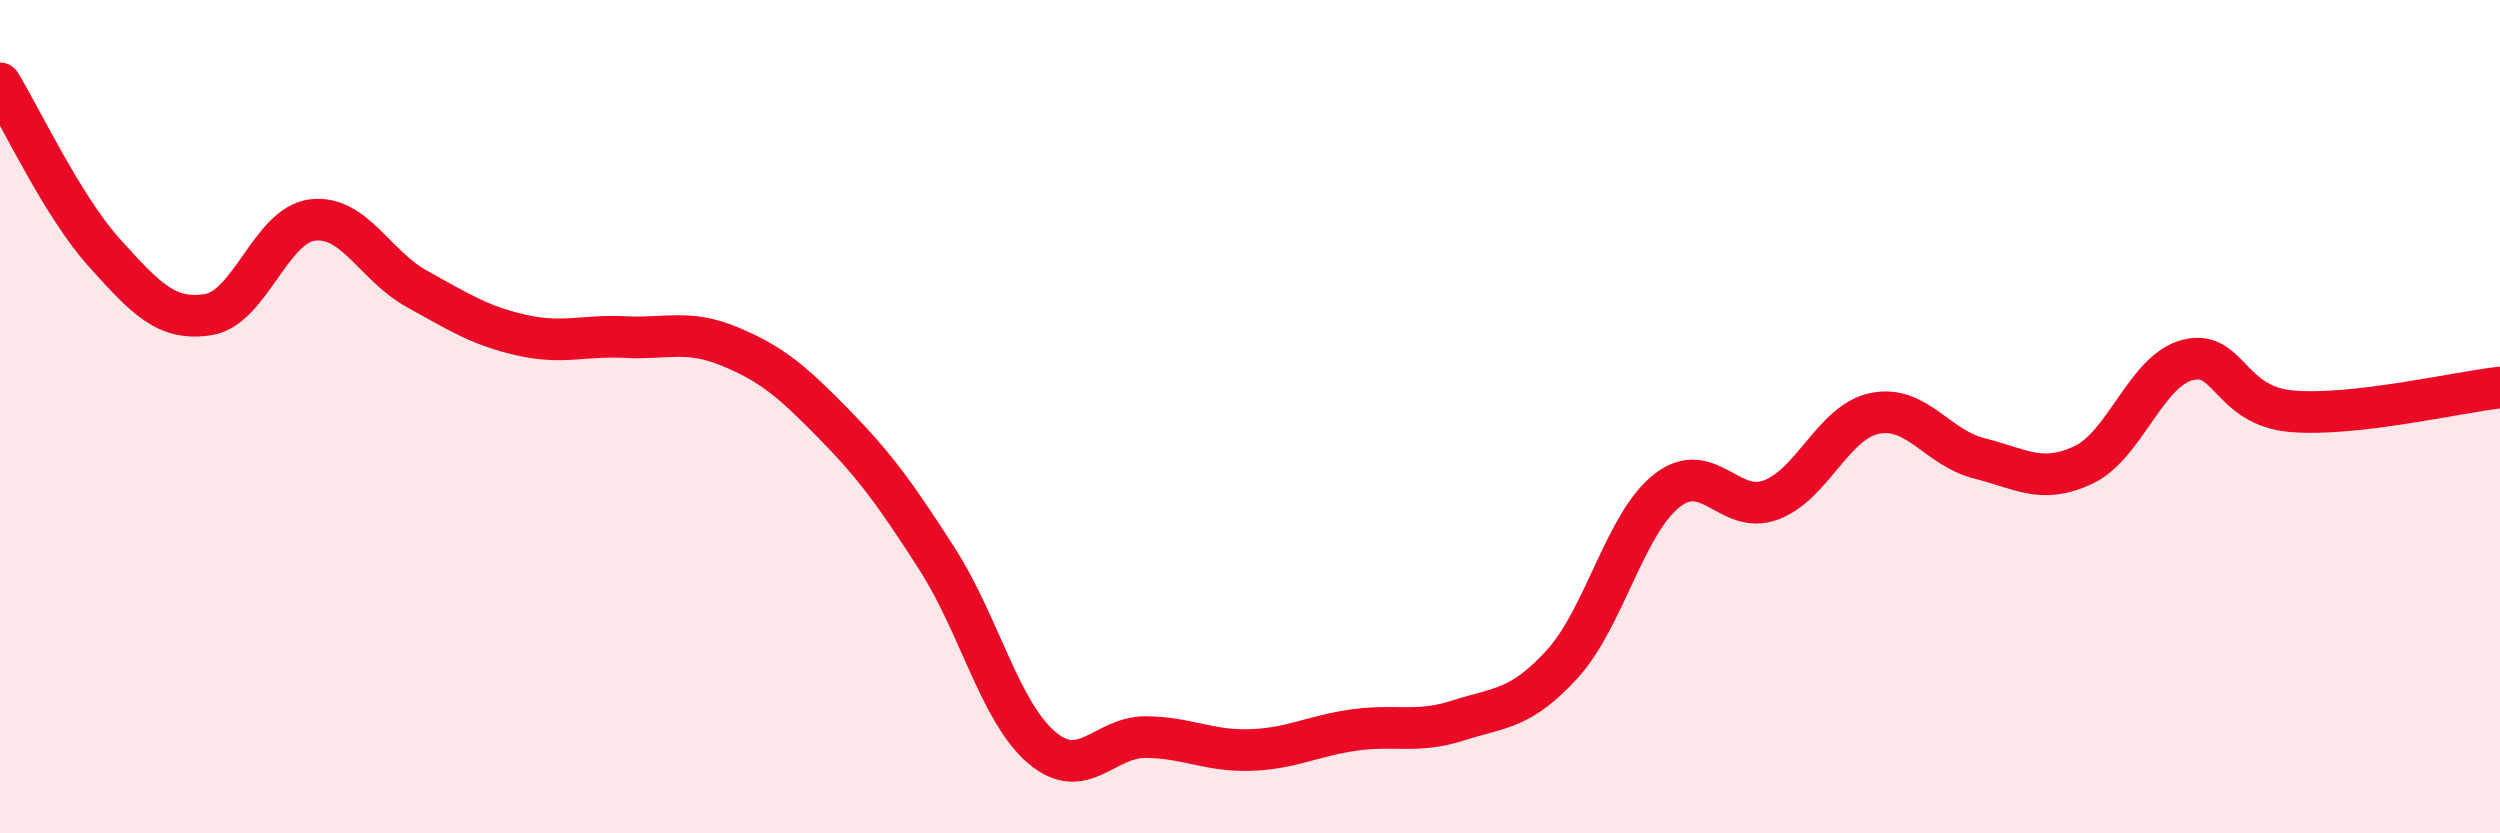
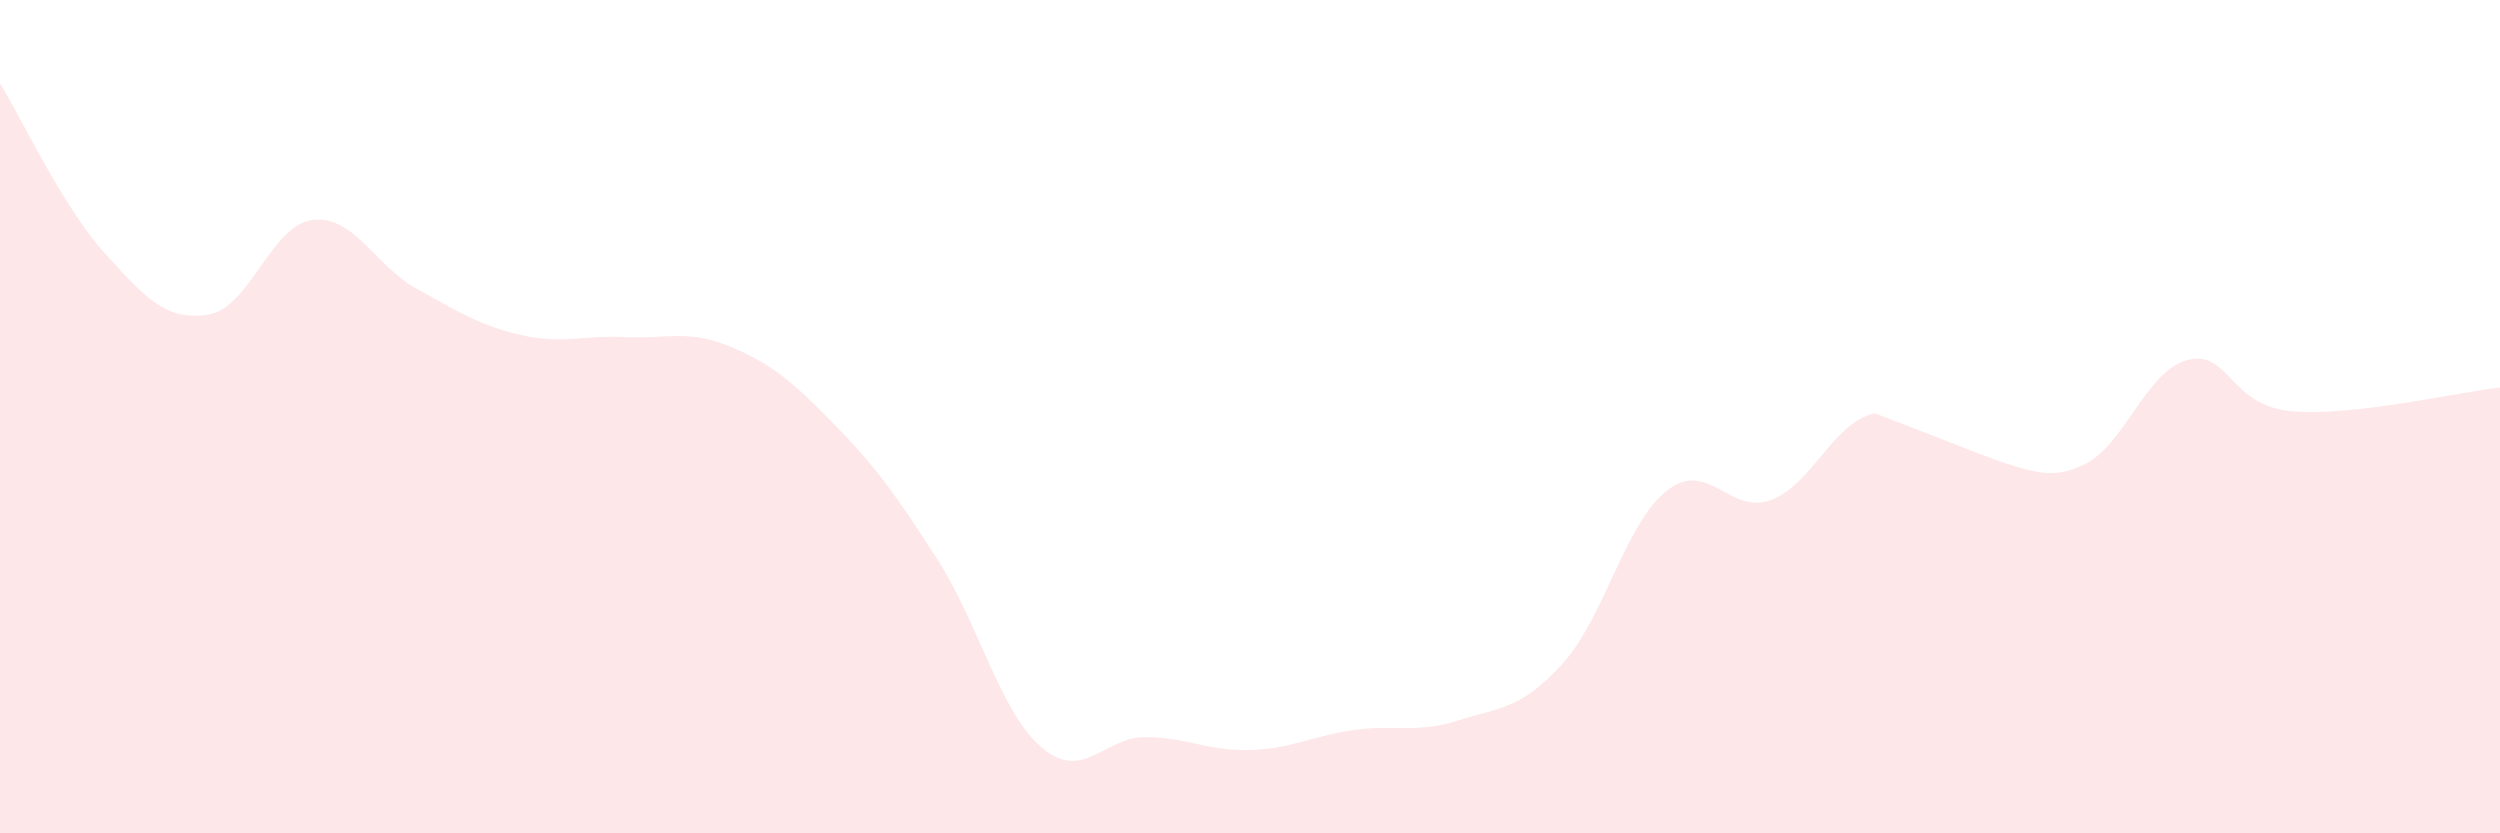
<svg xmlns="http://www.w3.org/2000/svg" width="60" height="20" viewBox="0 0 60 20">
-   <path d="M 0,2 C 0.5,2.81 1.5,4.95 2.5,6.06 C 3.5,7.17 4,7.71 5,7.55 C 6,7.39 6.5,5.4 7.5,5.28 C 8.5,5.16 9,6.38 10,6.93 C 11,7.48 11.5,7.81 12.5,8.04 C 13.5,8.27 14,8.04 15,8.09 C 16,8.14 16.5,7.9 17.5,8.31 C 18.5,8.72 19,9.14 20,10.16 C 21,11.18 21.5,11.87 22.5,13.43 C 23.5,14.99 24,17.09 25,17.94 C 26,18.79 26.5,17.68 27.5,17.69 C 28.5,17.7 29,18.03 30,18 C 31,17.97 31.5,17.66 32.5,17.52 C 33.5,17.38 34,17.61 35,17.29 C 36,16.97 36.5,17.03 37.5,15.93 C 38.5,14.83 39,12.57 40,11.78 C 41,10.99 41.5,12.37 42.5,12 C 43.5,11.63 44,10.12 45,9.92 C 46,9.72 46.5,10.75 47.5,11 C 48.5,11.25 49,11.63 50,11.16 C 51,10.69 51.5,8.9 52.5,8.64 C 53.5,8.38 53.5,9.74 55,9.87 C 56.5,10 59,9.41 60,9.3L60 20L0 20Z" fill="#EB0A25" opacity="0.1" stroke-linecap="round" stroke-linejoin="round" />
-   <path d="M 0,2 C 0.5,2.81 1.5,4.95 2.5,6.06 C 3.5,7.17 4,7.71 5,7.55 C 6,7.39 6.5,5.4 7.5,5.28 C 8.5,5.16 9,6.38 10,6.93 C 11,7.48 11.5,7.81 12.5,8.04 C 13.5,8.27 14,8.04 15,8.09 C 16,8.14 16.5,7.9 17.5,8.31 C 18.5,8.72 19,9.14 20,10.16 C 21,11.18 21.5,11.87 22.5,13.43 C 23.5,14.99 24,17.09 25,17.94 C 26,18.79 26.5,17.68 27.5,17.69 C 28.5,17.7 29,18.03 30,18 C 31,17.97 31.5,17.66 32.5,17.52 C 33.5,17.38 34,17.61 35,17.29 C 36,16.97 36.5,17.03 37.5,15.93 C 38.5,14.83 39,12.57 40,11.78 C 41,10.99 41.5,12.37 42.5,12 C 43.5,11.63 44,10.12 45,9.92 C 46,9.72 46.5,10.75 47.5,11 C 48.5,11.25 49,11.63 50,11.16 C 51,10.69 51.5,8.9 52.5,8.64 C 53.5,8.38 53.5,9.74 55,9.87 C 56.5,10 59,9.41 60,9.3" stroke="#EB0A25" stroke-width="1" fill="none" stroke-linecap="round" stroke-linejoin="round" />
+   <path d="M 0,2 C 0.5,2.81 1.5,4.95 2.5,6.06 C 3.5,7.17 4,7.71 5,7.55 C 6,7.39 6.5,5.4 7.5,5.28 C 8.5,5.16 9,6.38 10,6.93 C 11,7.48 11.5,7.81 12.5,8.04 C 13.5,8.27 14,8.04 15,8.09 C 16,8.14 16.5,7.9 17.5,8.31 C 18.5,8.72 19,9.14 20,10.16 C 21,11.18 21.5,11.87 22.5,13.43 C 23.5,14.99 24,17.09 25,17.94 C 26,18.79 26.5,17.68 27.5,17.69 C 28.5,17.7 29,18.03 30,18 C 31,17.97 31.5,17.66 32.5,17.52 C 33.5,17.38 34,17.61 35,17.29 C 36,16.97 36.5,17.03 37.5,15.93 C 38.5,14.83 39,12.57 40,11.78 C 41,10.99 41.5,12.37 42.5,12 C 43.5,11.63 44,10.12 45,9.92 C 48.5,11.25 49,11.63 50,11.16 C 51,10.69 51.5,8.9 52.5,8.64 C 53.5,8.38 53.5,9.74 55,9.87 C 56.5,10 59,9.41 60,9.3L60 20L0 20Z" fill="#EB0A25" opacity="0.1" stroke-linecap="round" stroke-linejoin="round" />
</svg>